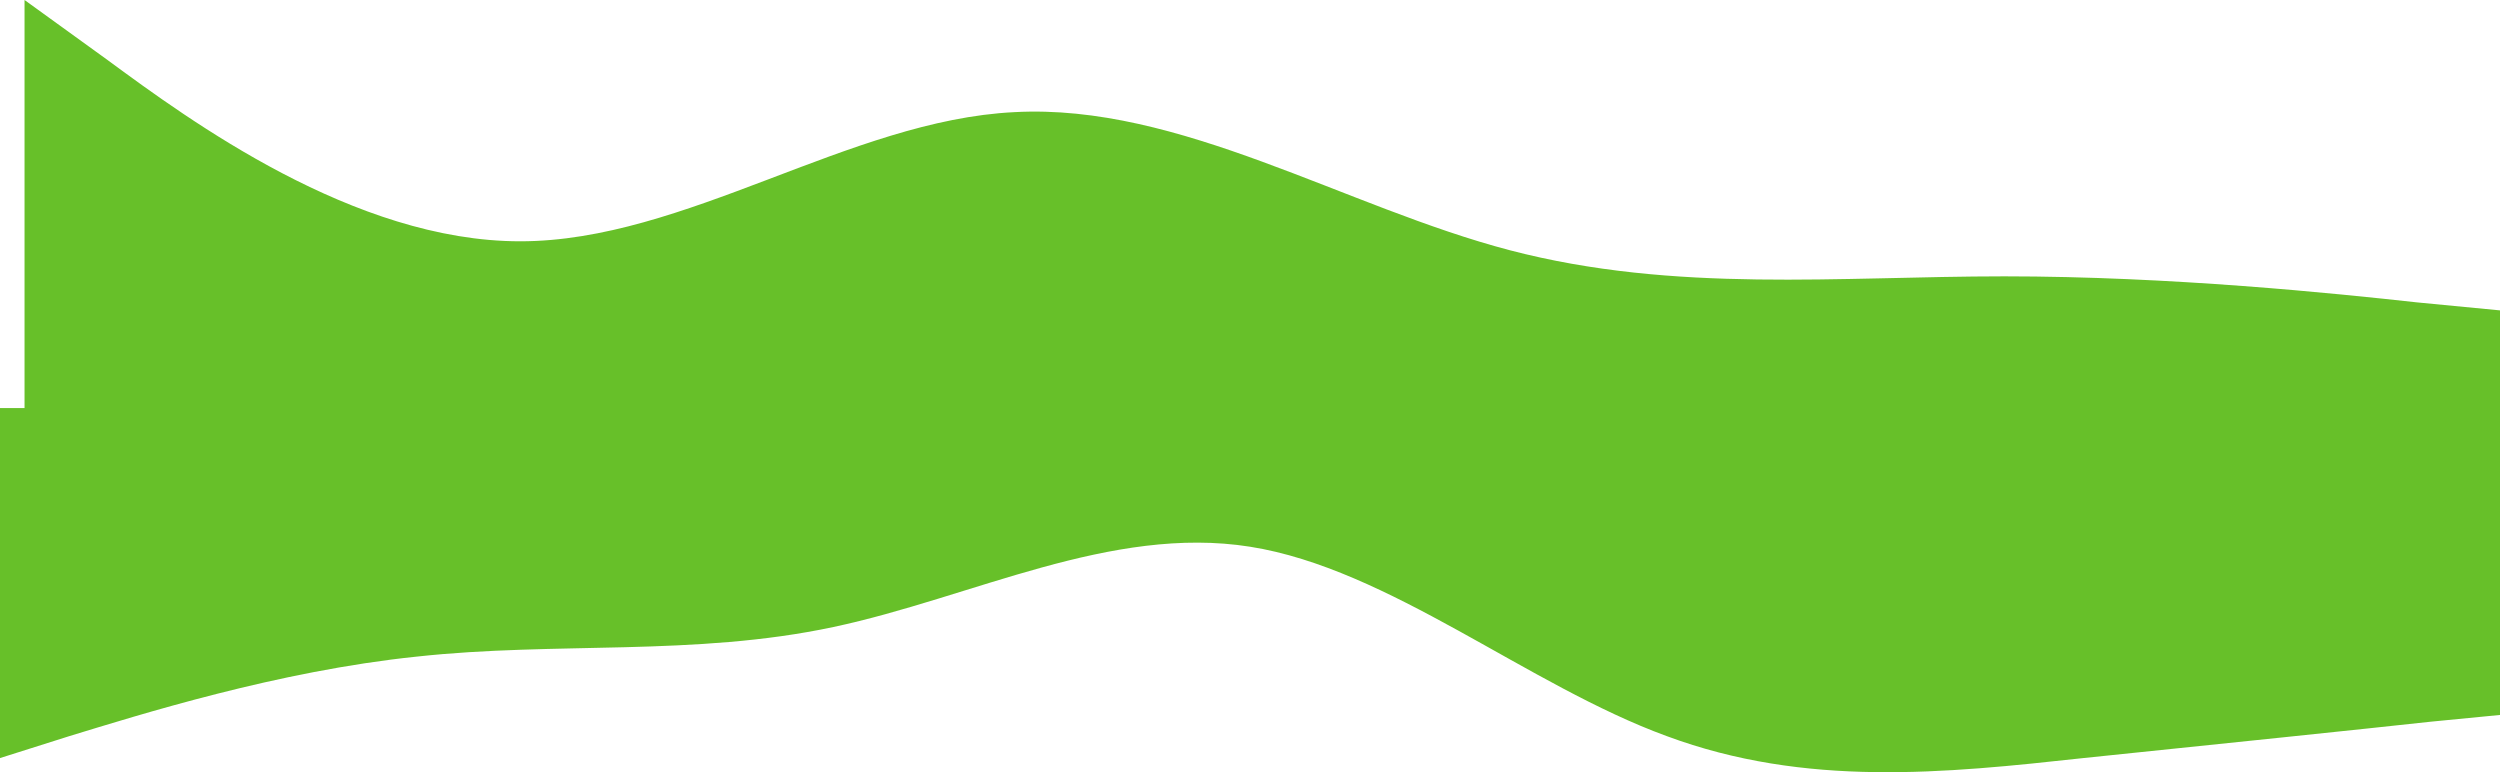
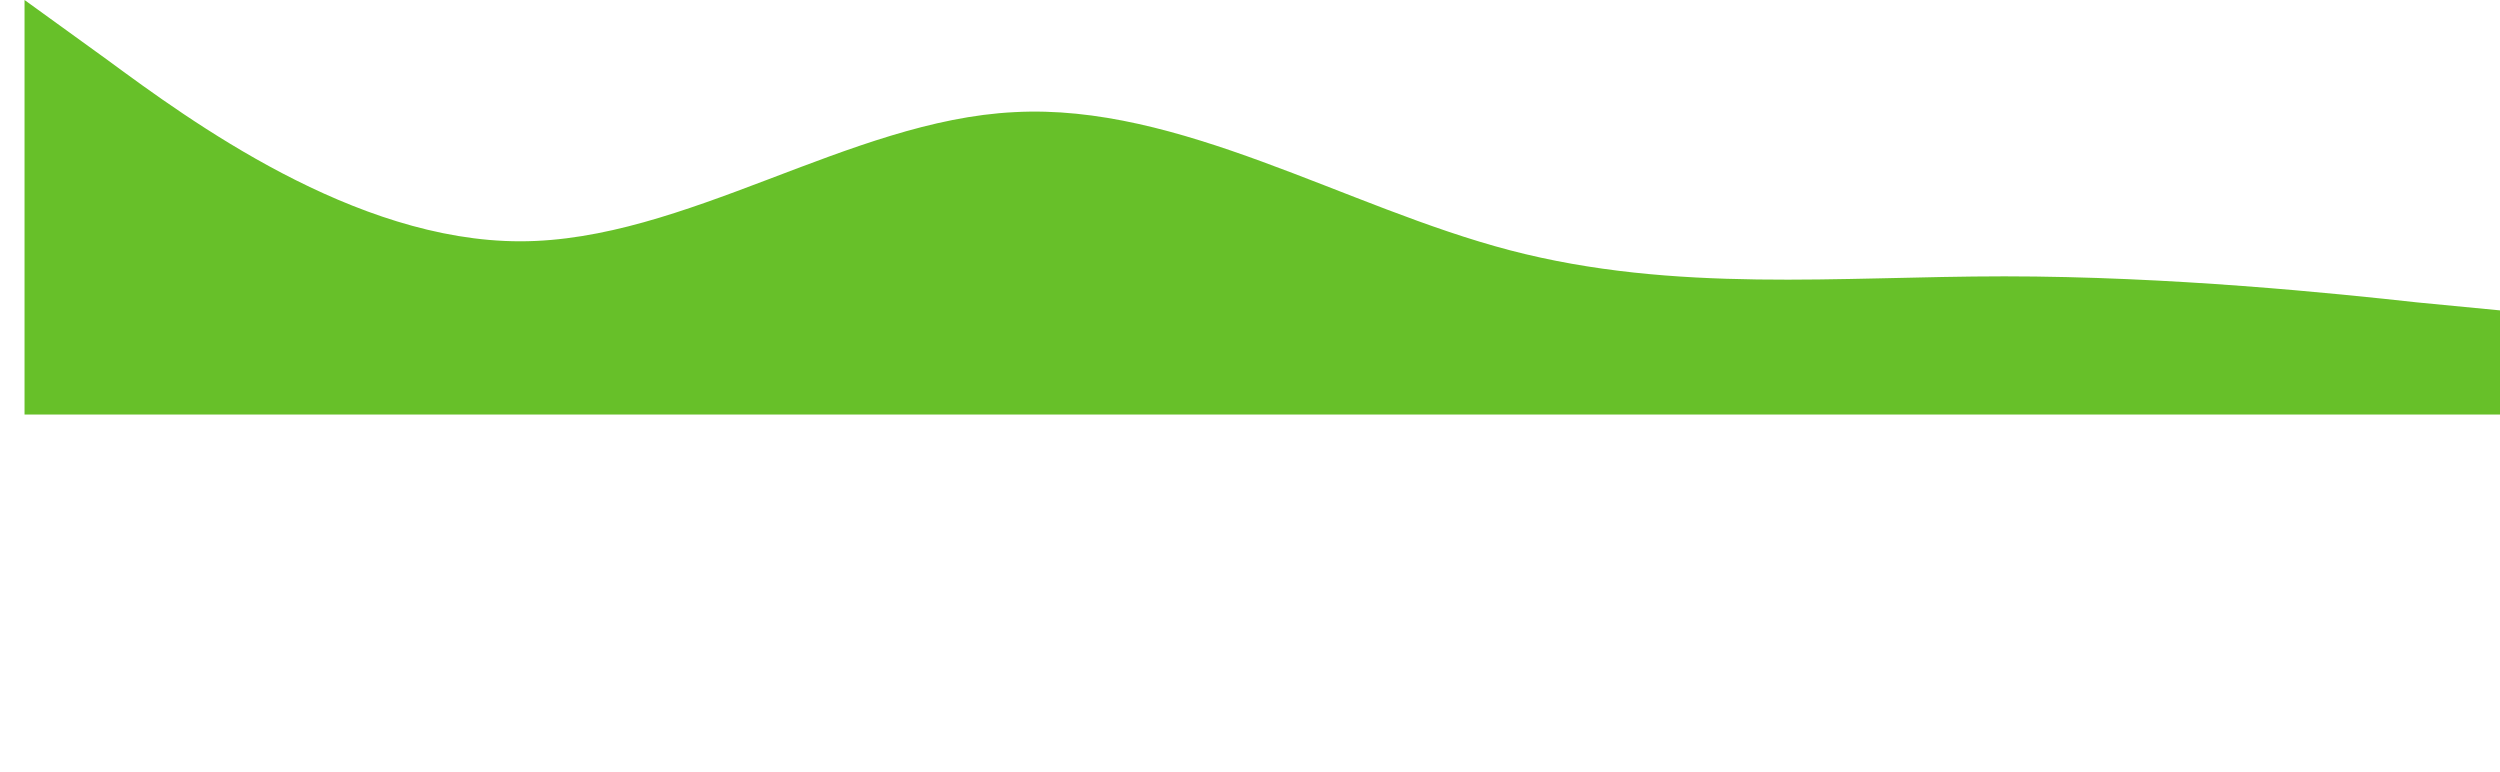
<svg xmlns="http://www.w3.org/2000/svg" width="1936" height="598" viewBox="0 0 1936 598" fill="none">
  <path fill-rule="evenodd" clip-rule="evenodd" d="M19 0L83.344 46.522C146.578 93.043 274.156 186.862 402.844 186.862C530.422 186.862 658 93.043 785.578 86.841C913.156 79.862 1041.84 160.5 1169.42 193.841C1297 227.181 1424.58 214 1552.16 214C1680.84 214 1808.42 227.181 1871.66 234.159L1936 240.362V321H1871.66C1808.42 321 1680.84 321 1552.16 321C1424.58 321 1297 321 1169.42 321C1041.84 321 913.156 321 785.578 321C658 321 530.422 321 402.844 321C274.156 321 146.578 321 83.344 321H19V0Z" fill="#67C029" />
-   <path fill-rule="evenodd" clip-rule="evenodd" d="M-9.5717e-07 587.051L53.778 570.029C107.556 553.661 215.111 519.616 322.667 508.486C430.222 496.701 537.778 508.486 645.333 485.571C752.889 462.656 860.444 406.35 968 423.373C1075.56 440.395 1183.11 530.746 1290.67 570.029C1398.22 609.966 1505.78 598.836 1613.33 587.051C1720.89 575.921 1828.44 564.791 1882.22 558.898L1936 553.661L1936 316L1882.22 316C1828.44 316 1720.89 316 1613.33 316C1505.78 316 1398.22 316 1290.67 316C1183.11 316 1075.56 316 968 316C860.444 316 752.889 316 645.333 316C537.778 316 430.222 316 322.667 316C215.111 316 107.556 316 53.778 316L-2.46532e-05 316L-9.5717e-07 587.051Z" fill="#67C029" />
</svg>